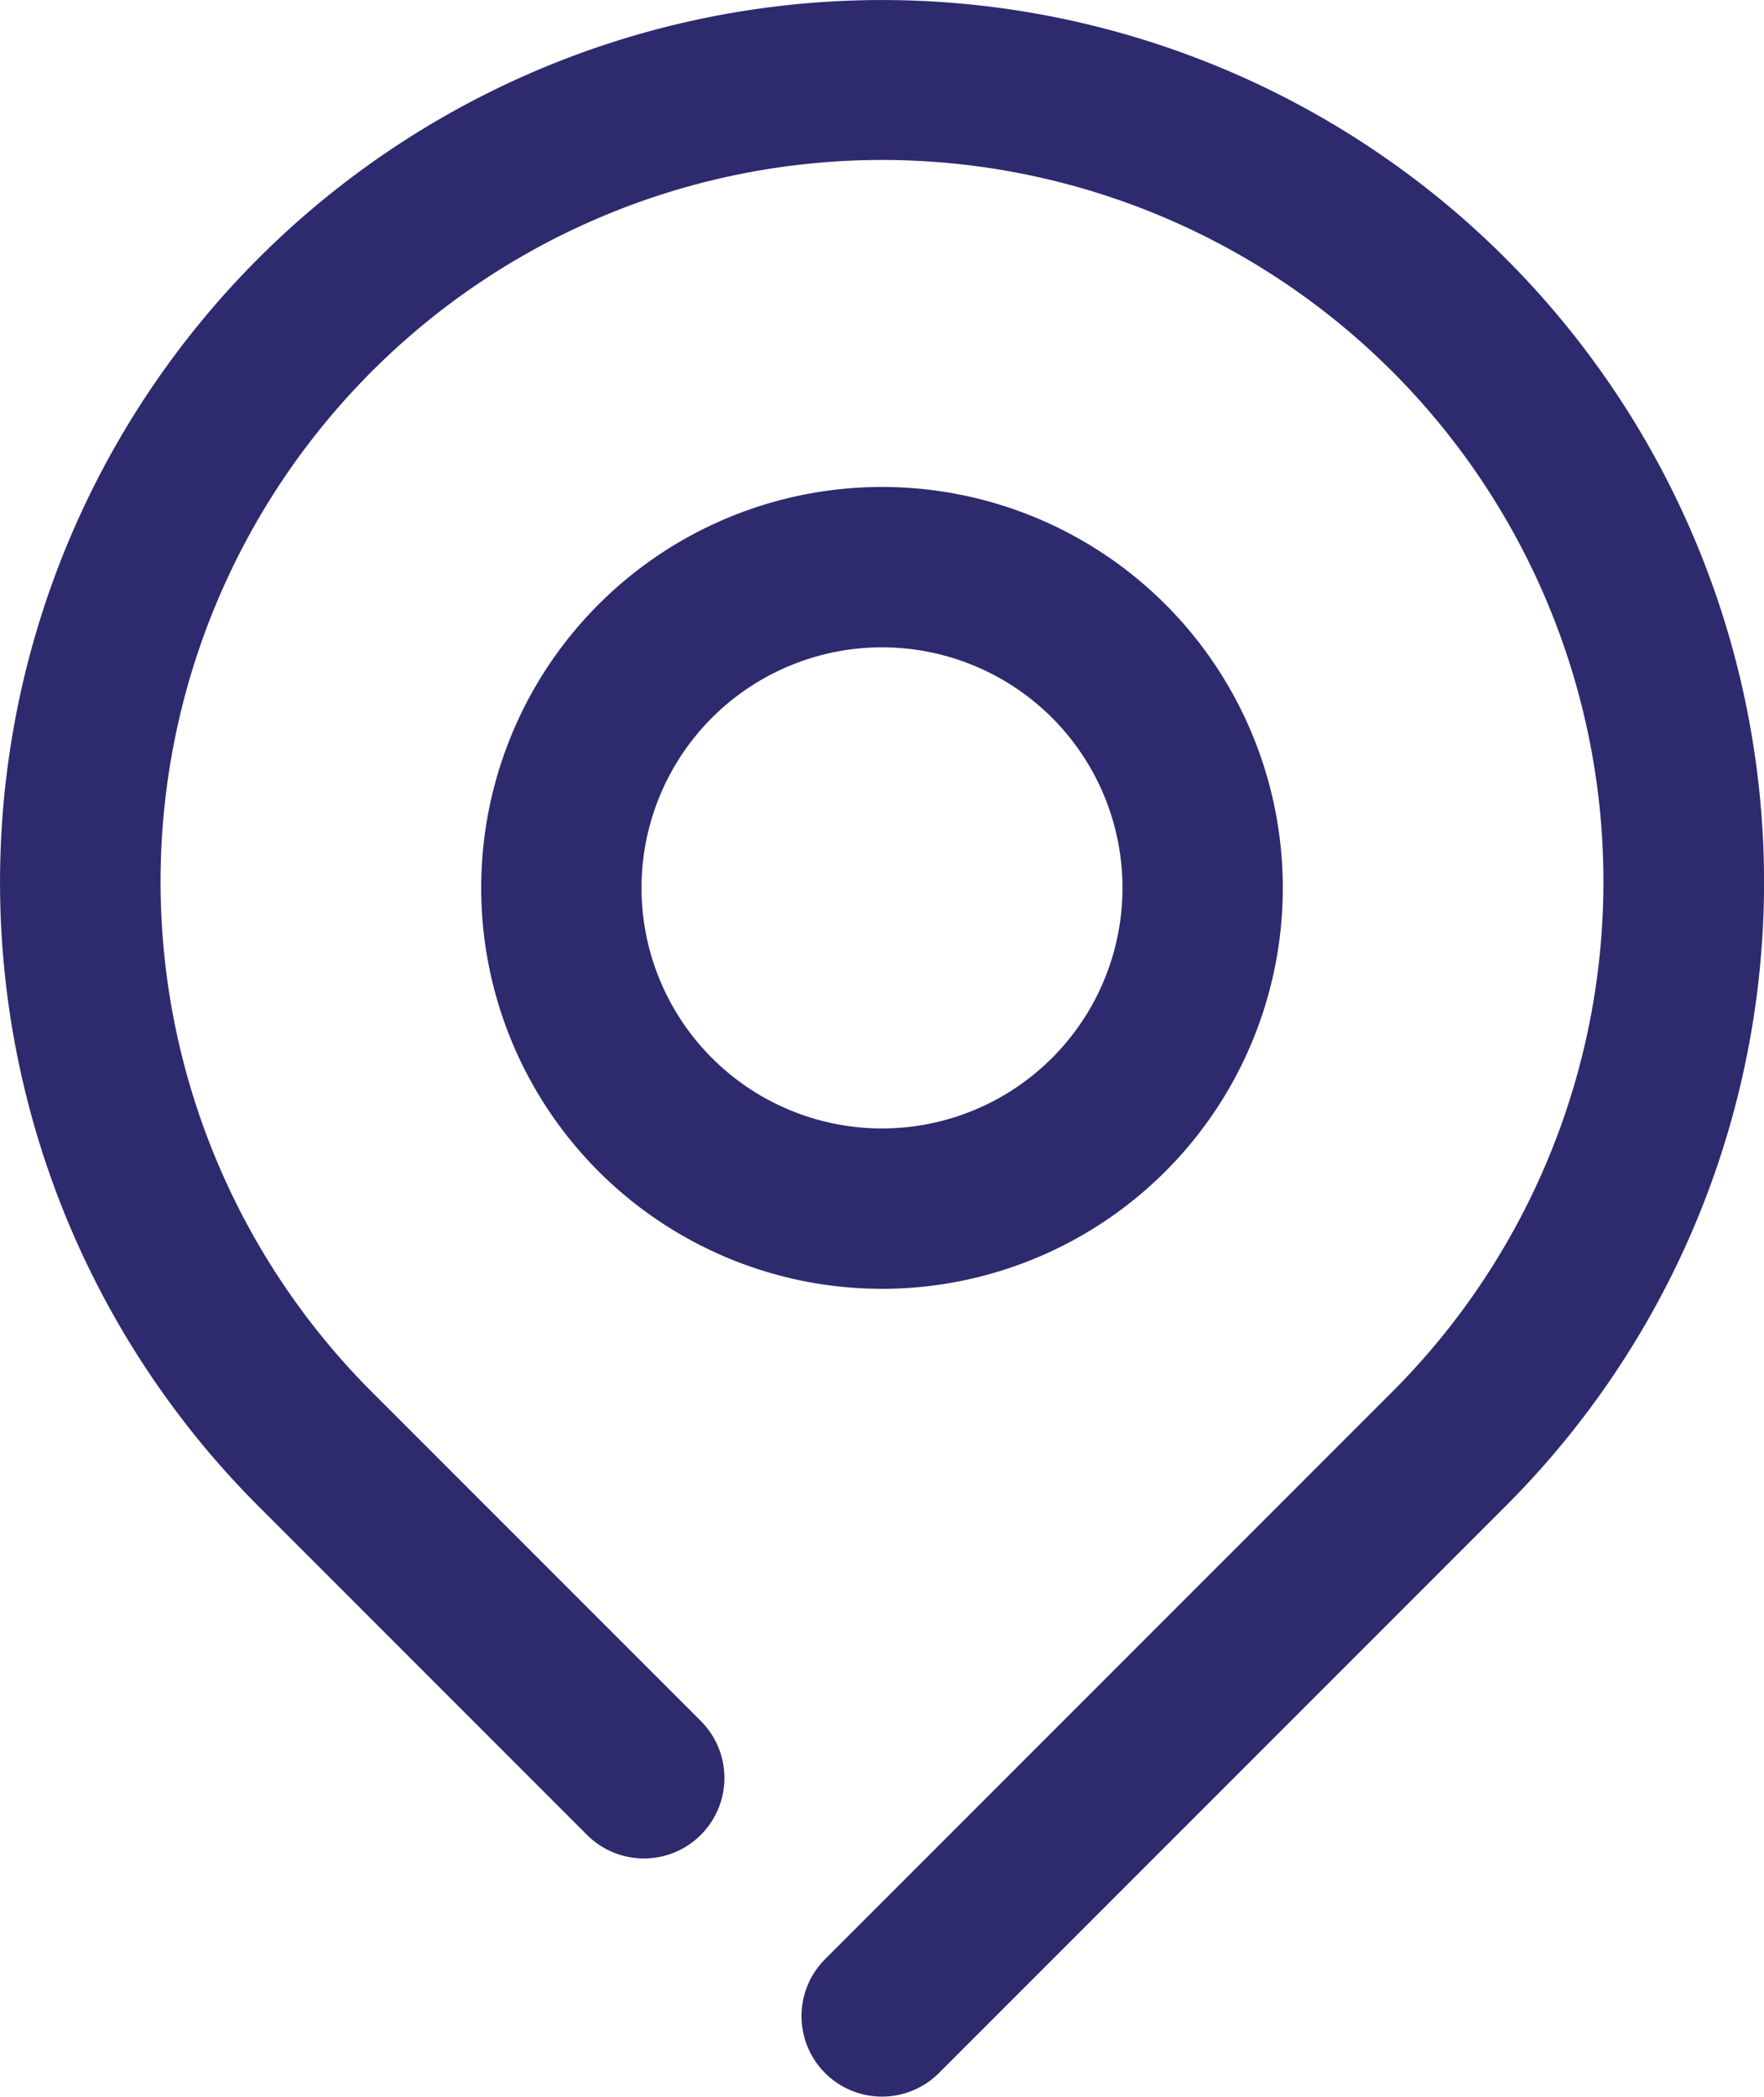
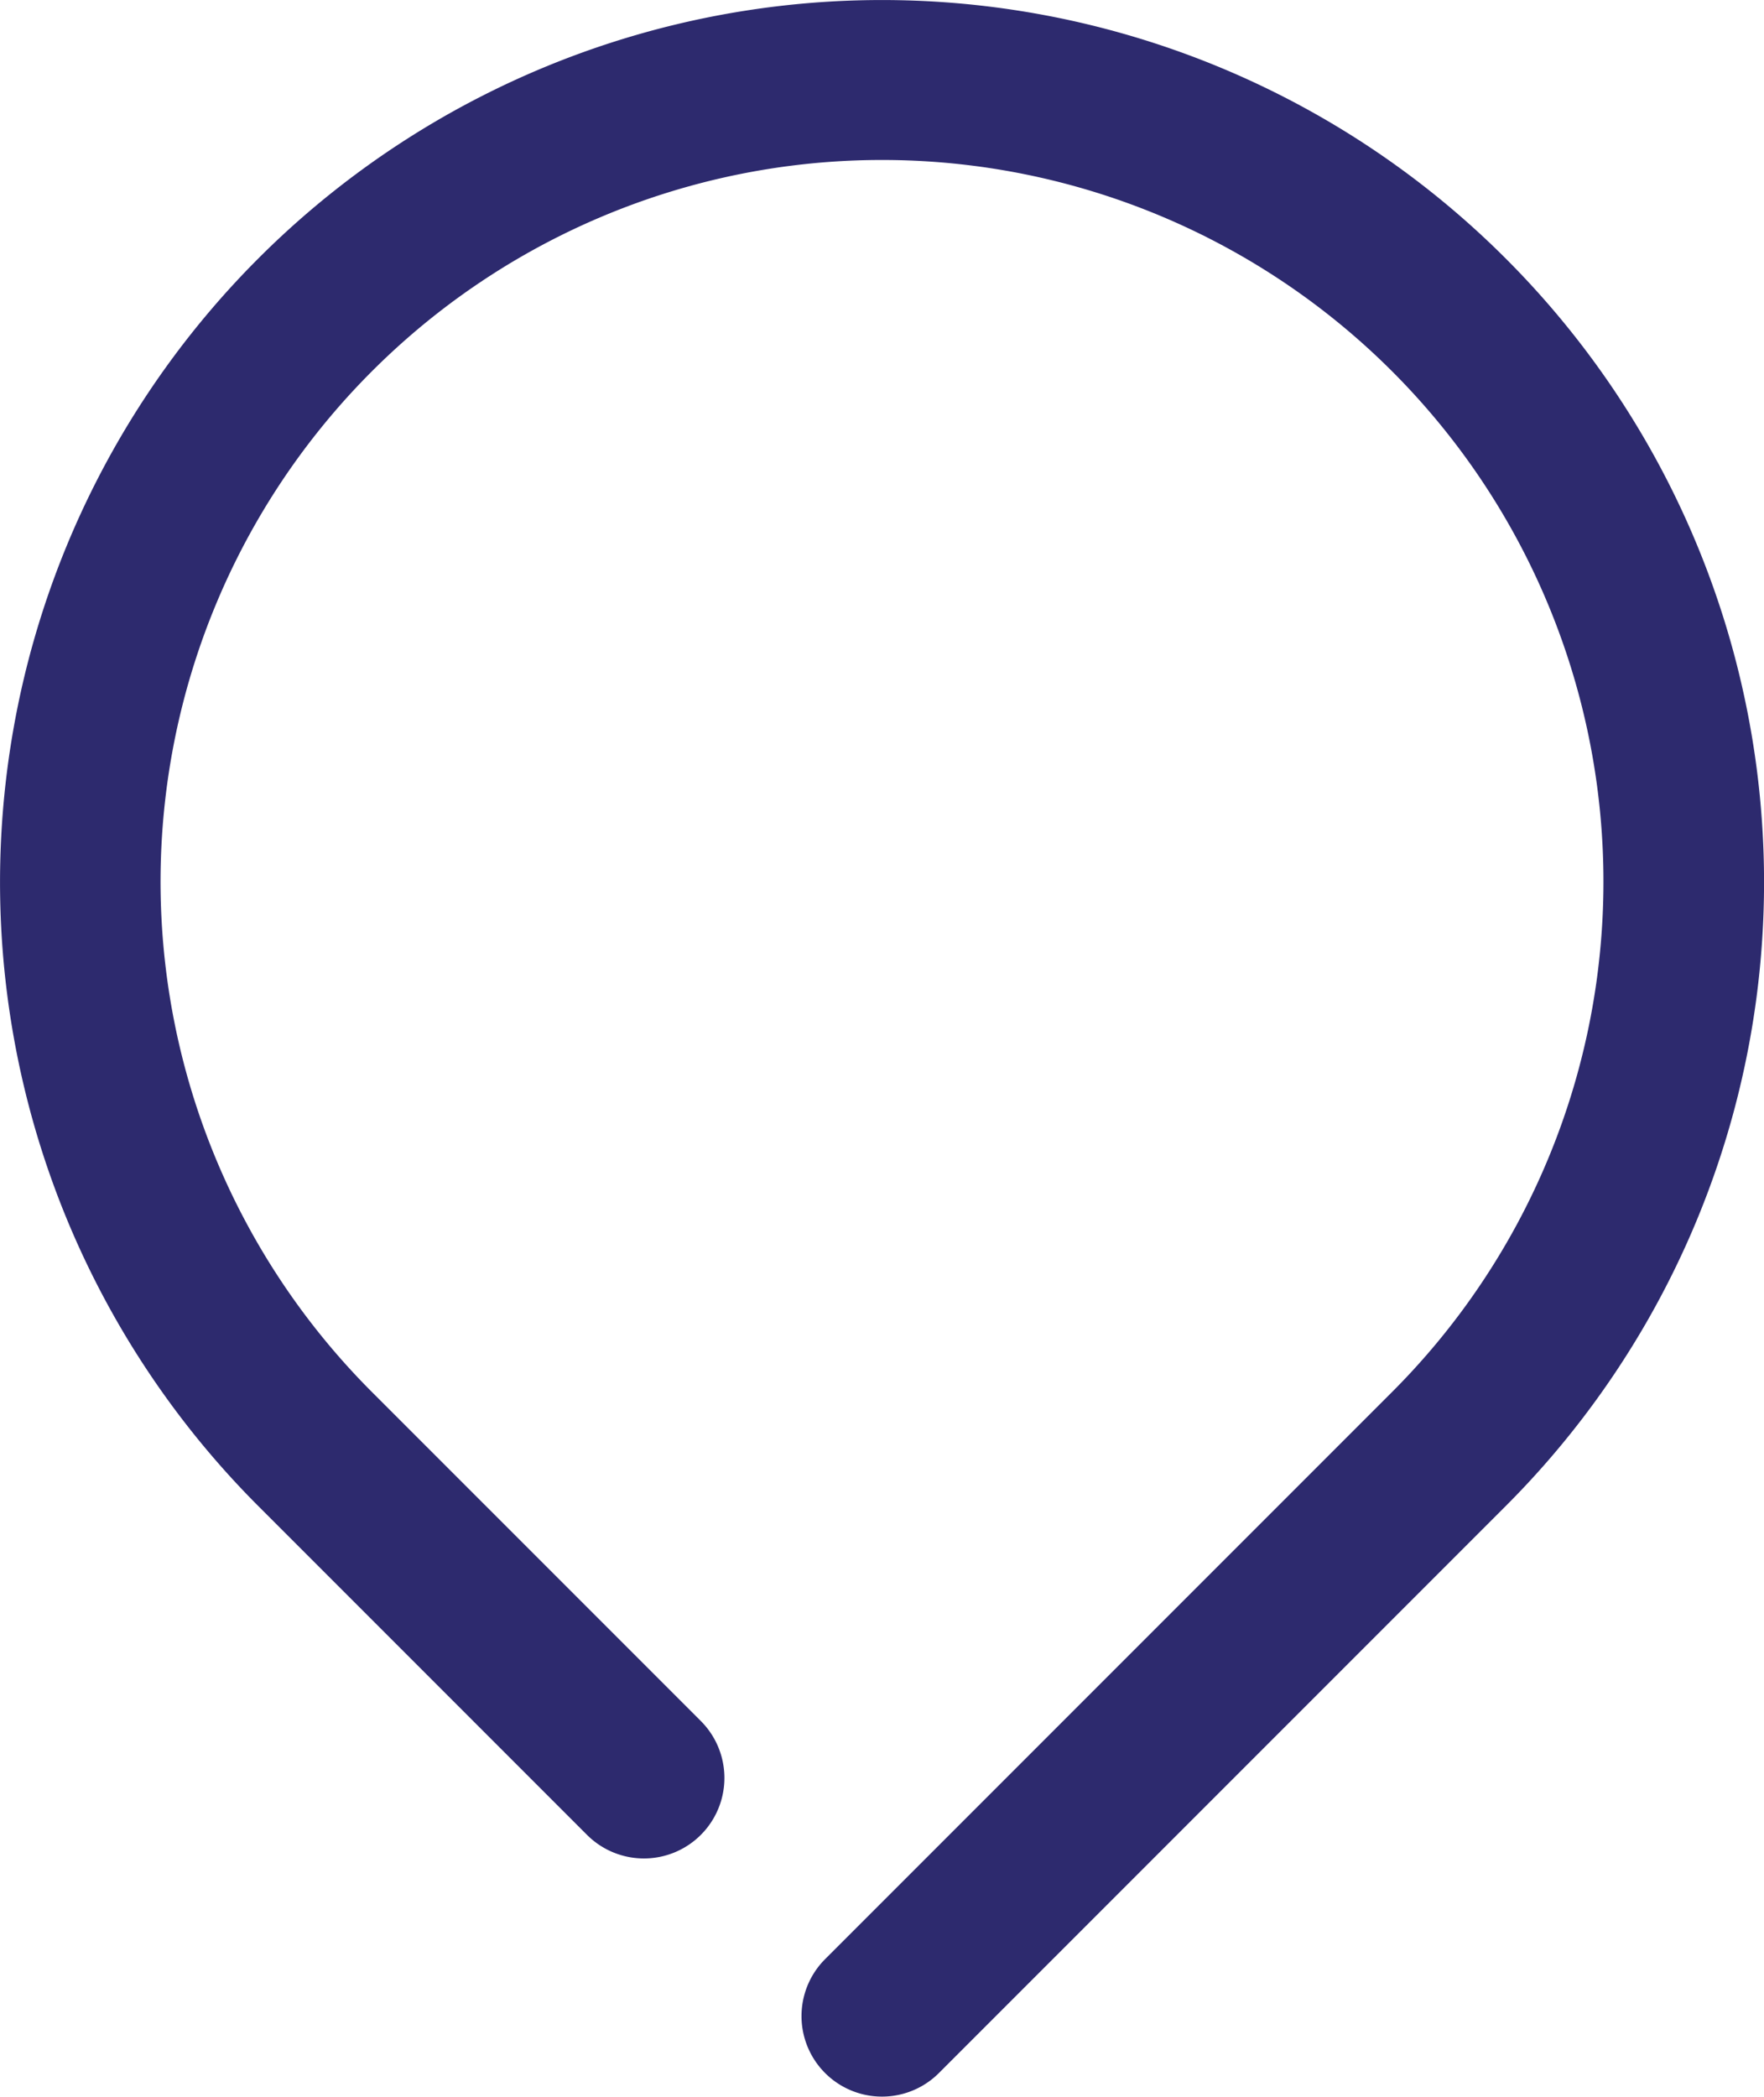
<svg xmlns="http://www.w3.org/2000/svg" width="22.006" height="26.148" viewBox="0 0 22.006 26.148">
  <g id="locate_location_map_pin" data-name="locate location map pin" transform="translate(-4.997 -2.927)">
    <path id="Path_134" data-name="Path 134" d="M23.78,6.15A11,11,0,0,0,8.22,21.71l4.1,4.1a1,1,0,1,0,1.42-1.42l-4.1-4.1a9,9,0,1,1,12.72,0l-7.07,7.07a1,1,0,1,0,1.42,1.42l7.07-7.07a11,11,0,0,0,0-15.56Z" fill="#2d2a6e" />
-     <path id="Path_135" data-name="Path 135" d="M21,14a5,5,0,1,0-5,5,5,5,0,0,0,5-5Zm-8,0a3,3,0,1,1,3,3,3,3,0,0,1-3-3Z" fill="#2d2a6e" />
  </g>
</svg>